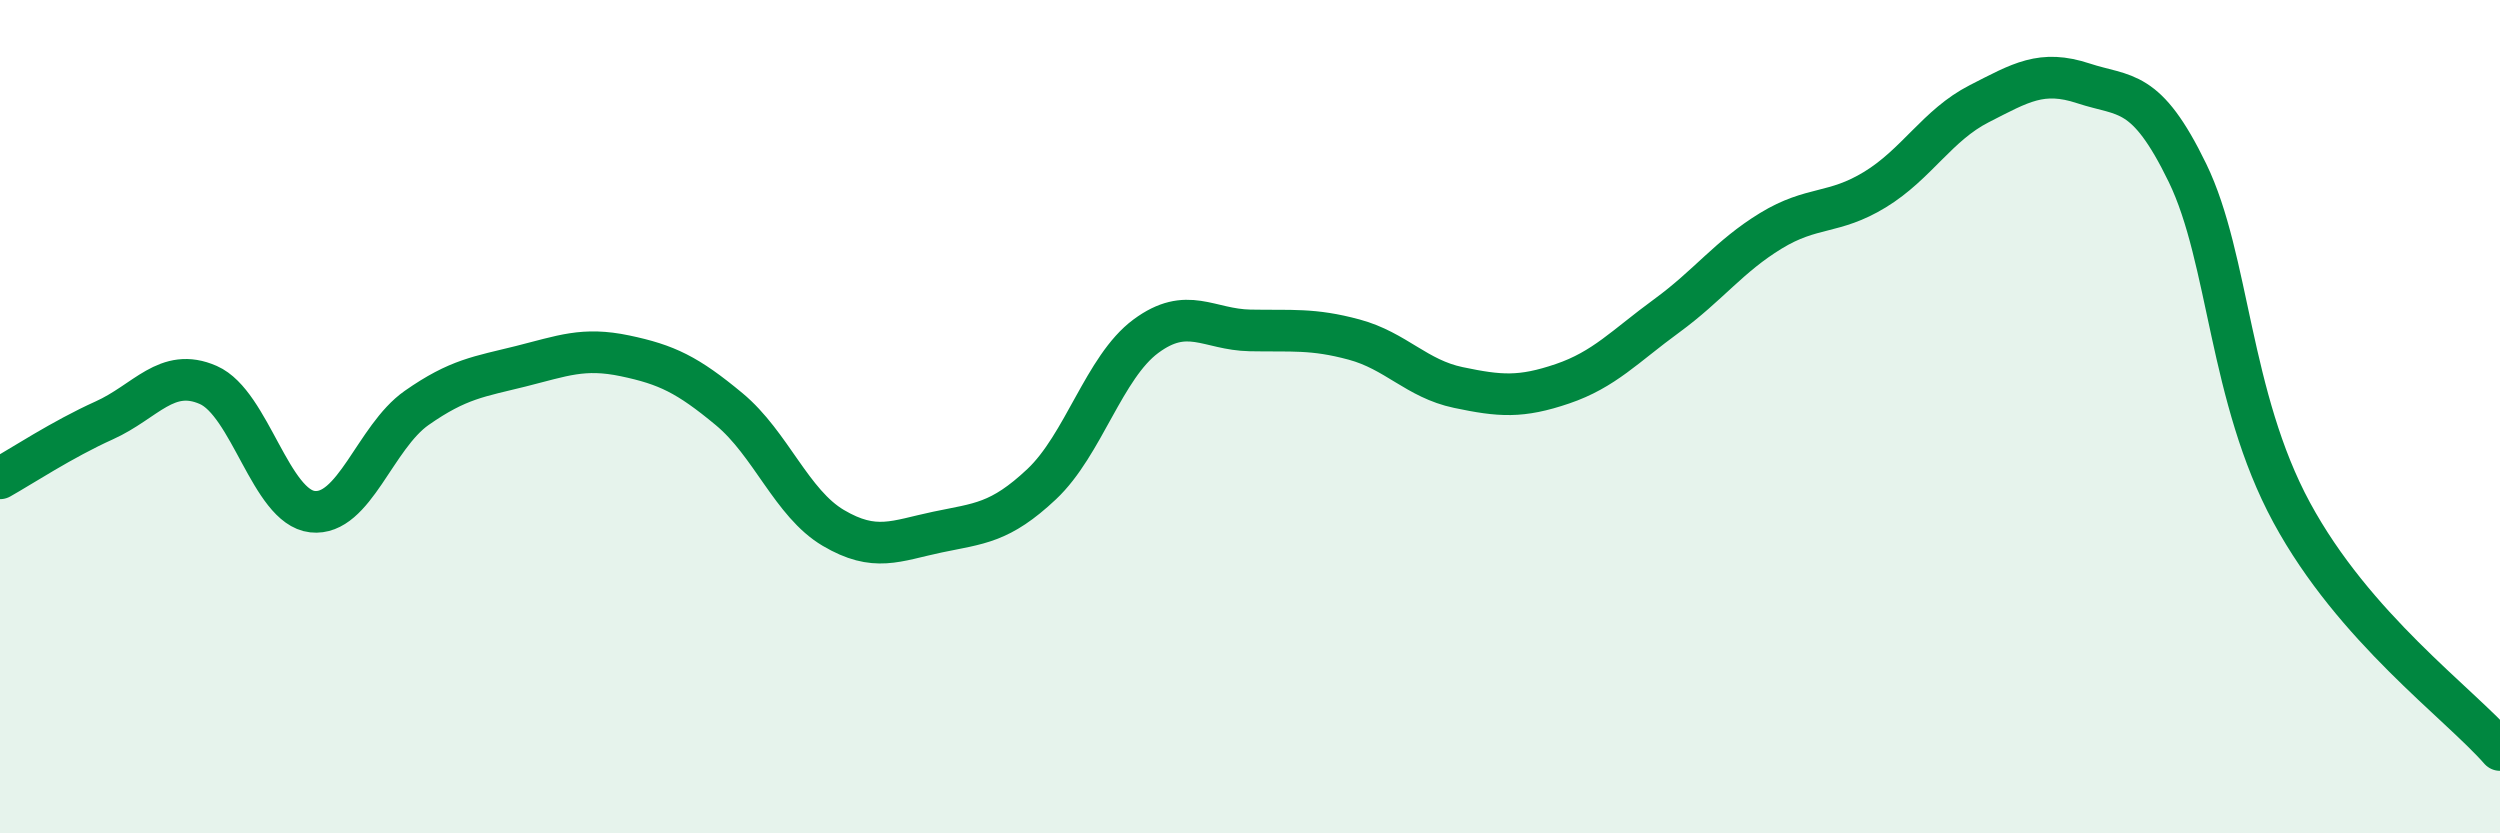
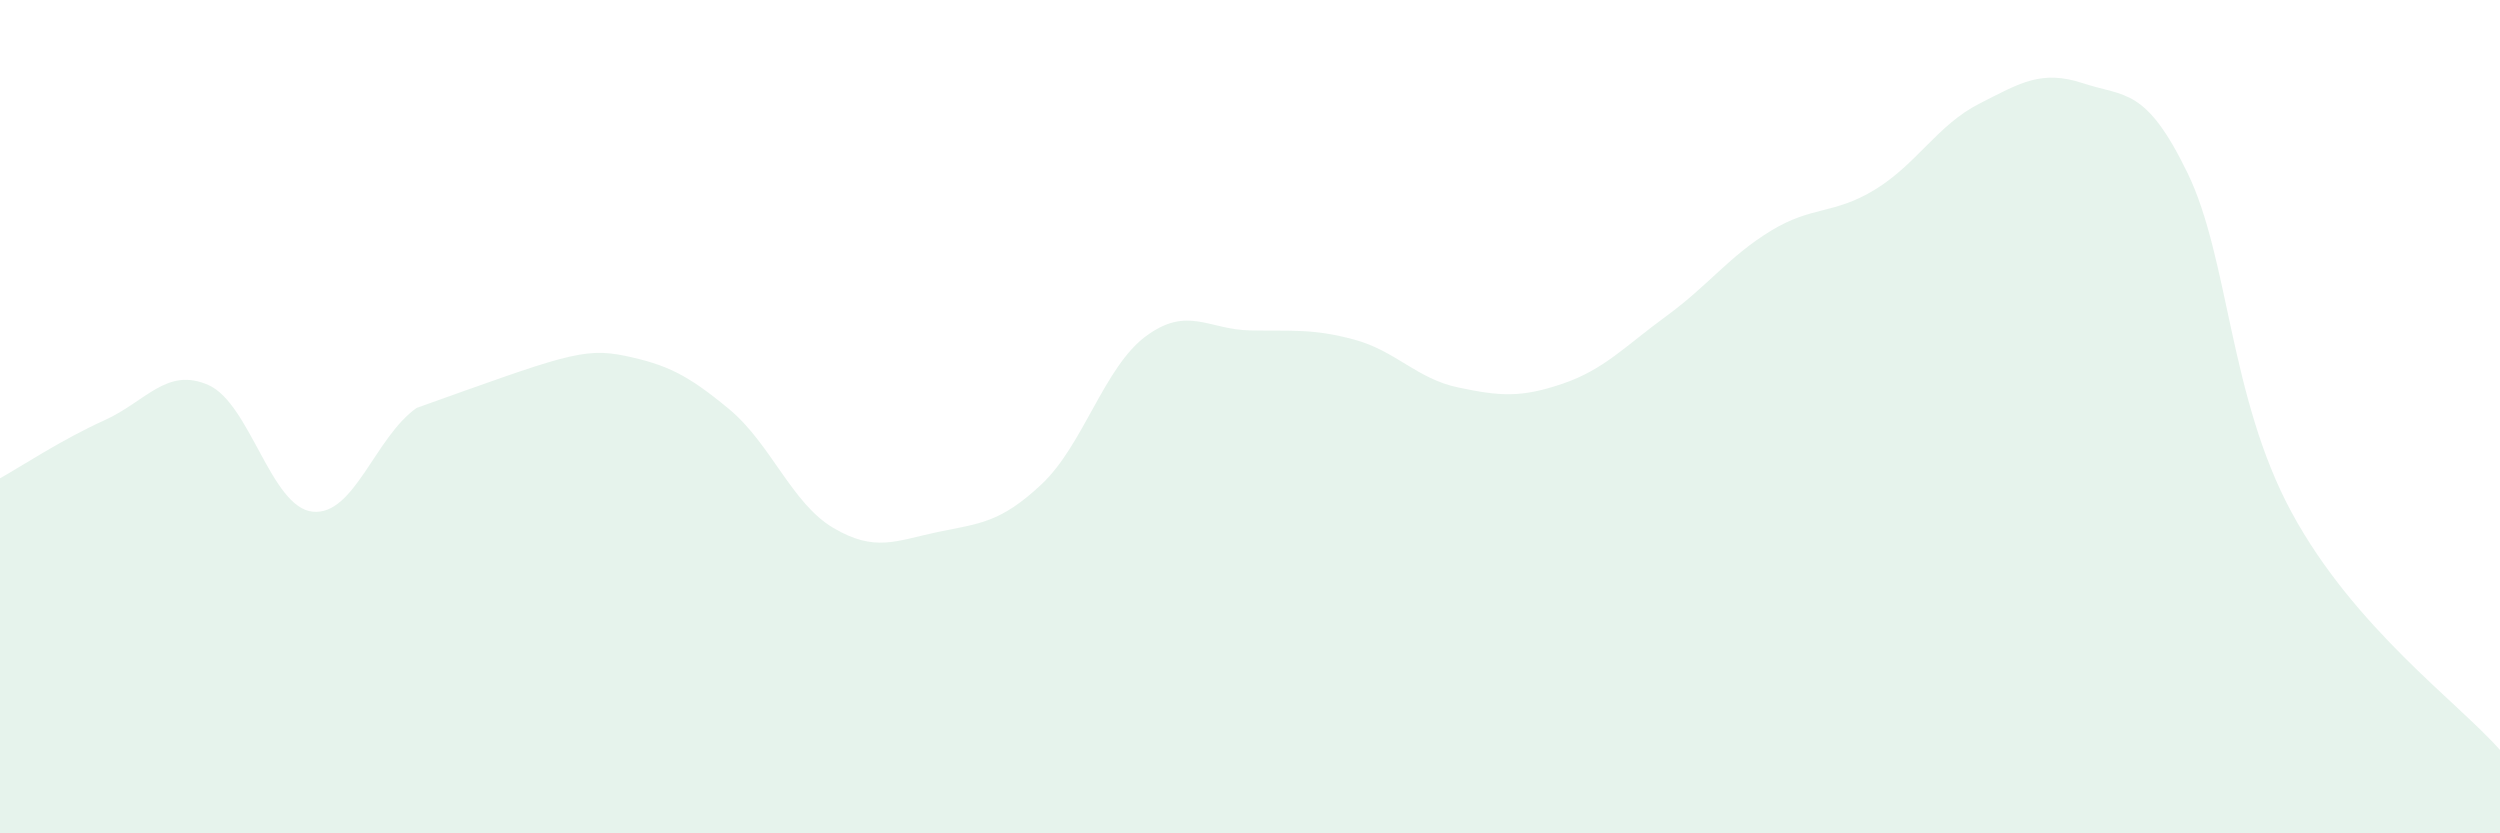
<svg xmlns="http://www.w3.org/2000/svg" width="60" height="20" viewBox="0 0 60 20">
-   <path d="M 0,11.48 C 0.5,11.2 1.5,10.54 2.5,10.09 C 3.5,9.64 4,8.8 5,9.24 C 6,9.68 6.5,12.17 7.5,12.28 C 8.5,12.39 9,10.49 10,9.79 C 11,9.09 11.5,9.04 12.5,8.79 C 13.5,8.54 14,8.33 15,8.54 C 16,8.75 16.5,8.99 17.5,9.82 C 18.5,10.65 19,12.08 20,12.67 C 21,13.26 21.5,12.98 22.5,12.77 C 23.5,12.56 24,12.56 25,11.62 C 26,10.68 26.5,8.81 27.5,8.07 C 28.5,7.33 29,7.91 30,7.93 C 31,7.95 31.5,7.88 32.5,8.15 C 33.5,8.42 34,9.09 35,9.3 C 36,9.51 36.5,9.55 37.5,9.21 C 38.5,8.87 39,8.31 40,7.58 C 41,6.85 41.5,6.15 42.5,5.54 C 43.5,4.93 44,5.16 45,4.55 C 46,3.94 46.5,3 47.5,2.49 C 48.5,1.98 49,1.67 50,2 C 51,2.33 51.5,2.09 52.5,4.15 C 53.5,6.21 53.5,9.53 55,12.3 C 56.5,15.07 59,16.86 60,18L60 20L0 20Z" fill="#008740" opacity="0.1" stroke-linecap="round" stroke-linejoin="round" />
-   <path d="M 0,11.48 C 0.5,11.2 1.5,10.54 2.5,10.09 C 3.5,9.64 4,8.8 5,9.24 C 6,9.68 6.5,12.17 7.5,12.28 C 8.5,12.39 9,10.49 10,9.79 C 11,9.09 11.5,9.04 12.5,8.79 C 13.5,8.54 14,8.33 15,8.54 C 16,8.75 16.5,8.99 17.5,9.82 C 18.5,10.65 19,12.08 20,12.67 C 21,13.26 21.5,12.98 22.5,12.77 C 23.5,12.56 24,12.56 25,11.62 C 26,10.68 26.5,8.81 27.5,8.07 C 28.5,7.33 29,7.91 30,7.93 C 31,7.95 31.5,7.88 32.5,8.15 C 33.5,8.42 34,9.09 35,9.3 C 36,9.51 36.5,9.55 37.5,9.21 C 38.5,8.87 39,8.31 40,7.58 C 41,6.85 41.5,6.15 42.5,5.54 C 43.5,4.93 44,5.16 45,4.55 C 46,3.94 46.5,3 47.5,2.49 C 48.5,1.98 49,1.67 50,2 C 51,2.33 51.5,2.09 52.5,4.15 C 53.5,6.21 53.5,9.53 55,12.3 C 56.5,15.07 59,16.86 60,18" stroke="#008740" stroke-width="1" fill="none" stroke-linecap="round" stroke-linejoin="round" />
+   <path d="M 0,11.48 C 0.5,11.2 1.5,10.54 2.5,10.09 C 3.5,9.64 4,8.8 5,9.24 C 6,9.68 6.5,12.17 7.5,12.28 C 8.5,12.39 9,10.49 10,9.79 C 13.5,8.54 14,8.33 15,8.54 C 16,8.75 16.5,8.99 17.5,9.82 C 18.5,10.65 19,12.08 20,12.67 C 21,13.26 21.5,12.98 22.5,12.77 C 23.5,12.56 24,12.56 25,11.62 C 26,10.68 26.5,8.81 27.5,8.07 C 28.5,7.33 29,7.91 30,7.93 C 31,7.95 31.5,7.88 32.5,8.15 C 33.5,8.42 34,9.09 35,9.3 C 36,9.51 36.5,9.55 37.5,9.21 C 38.5,8.87 39,8.31 40,7.58 C 41,6.85 41.5,6.15 42.5,5.54 C 43.5,4.93 44,5.16 45,4.55 C 46,3.94 46.5,3 47.5,2.49 C 48.5,1.98 49,1.67 50,2 C 51,2.33 51.5,2.09 52.5,4.15 C 53.5,6.21 53.5,9.53 55,12.3 C 56.5,15.07 59,16.86 60,18L60 20L0 20Z" fill="#008740" opacity="0.1" stroke-linecap="round" stroke-linejoin="round" />
</svg>